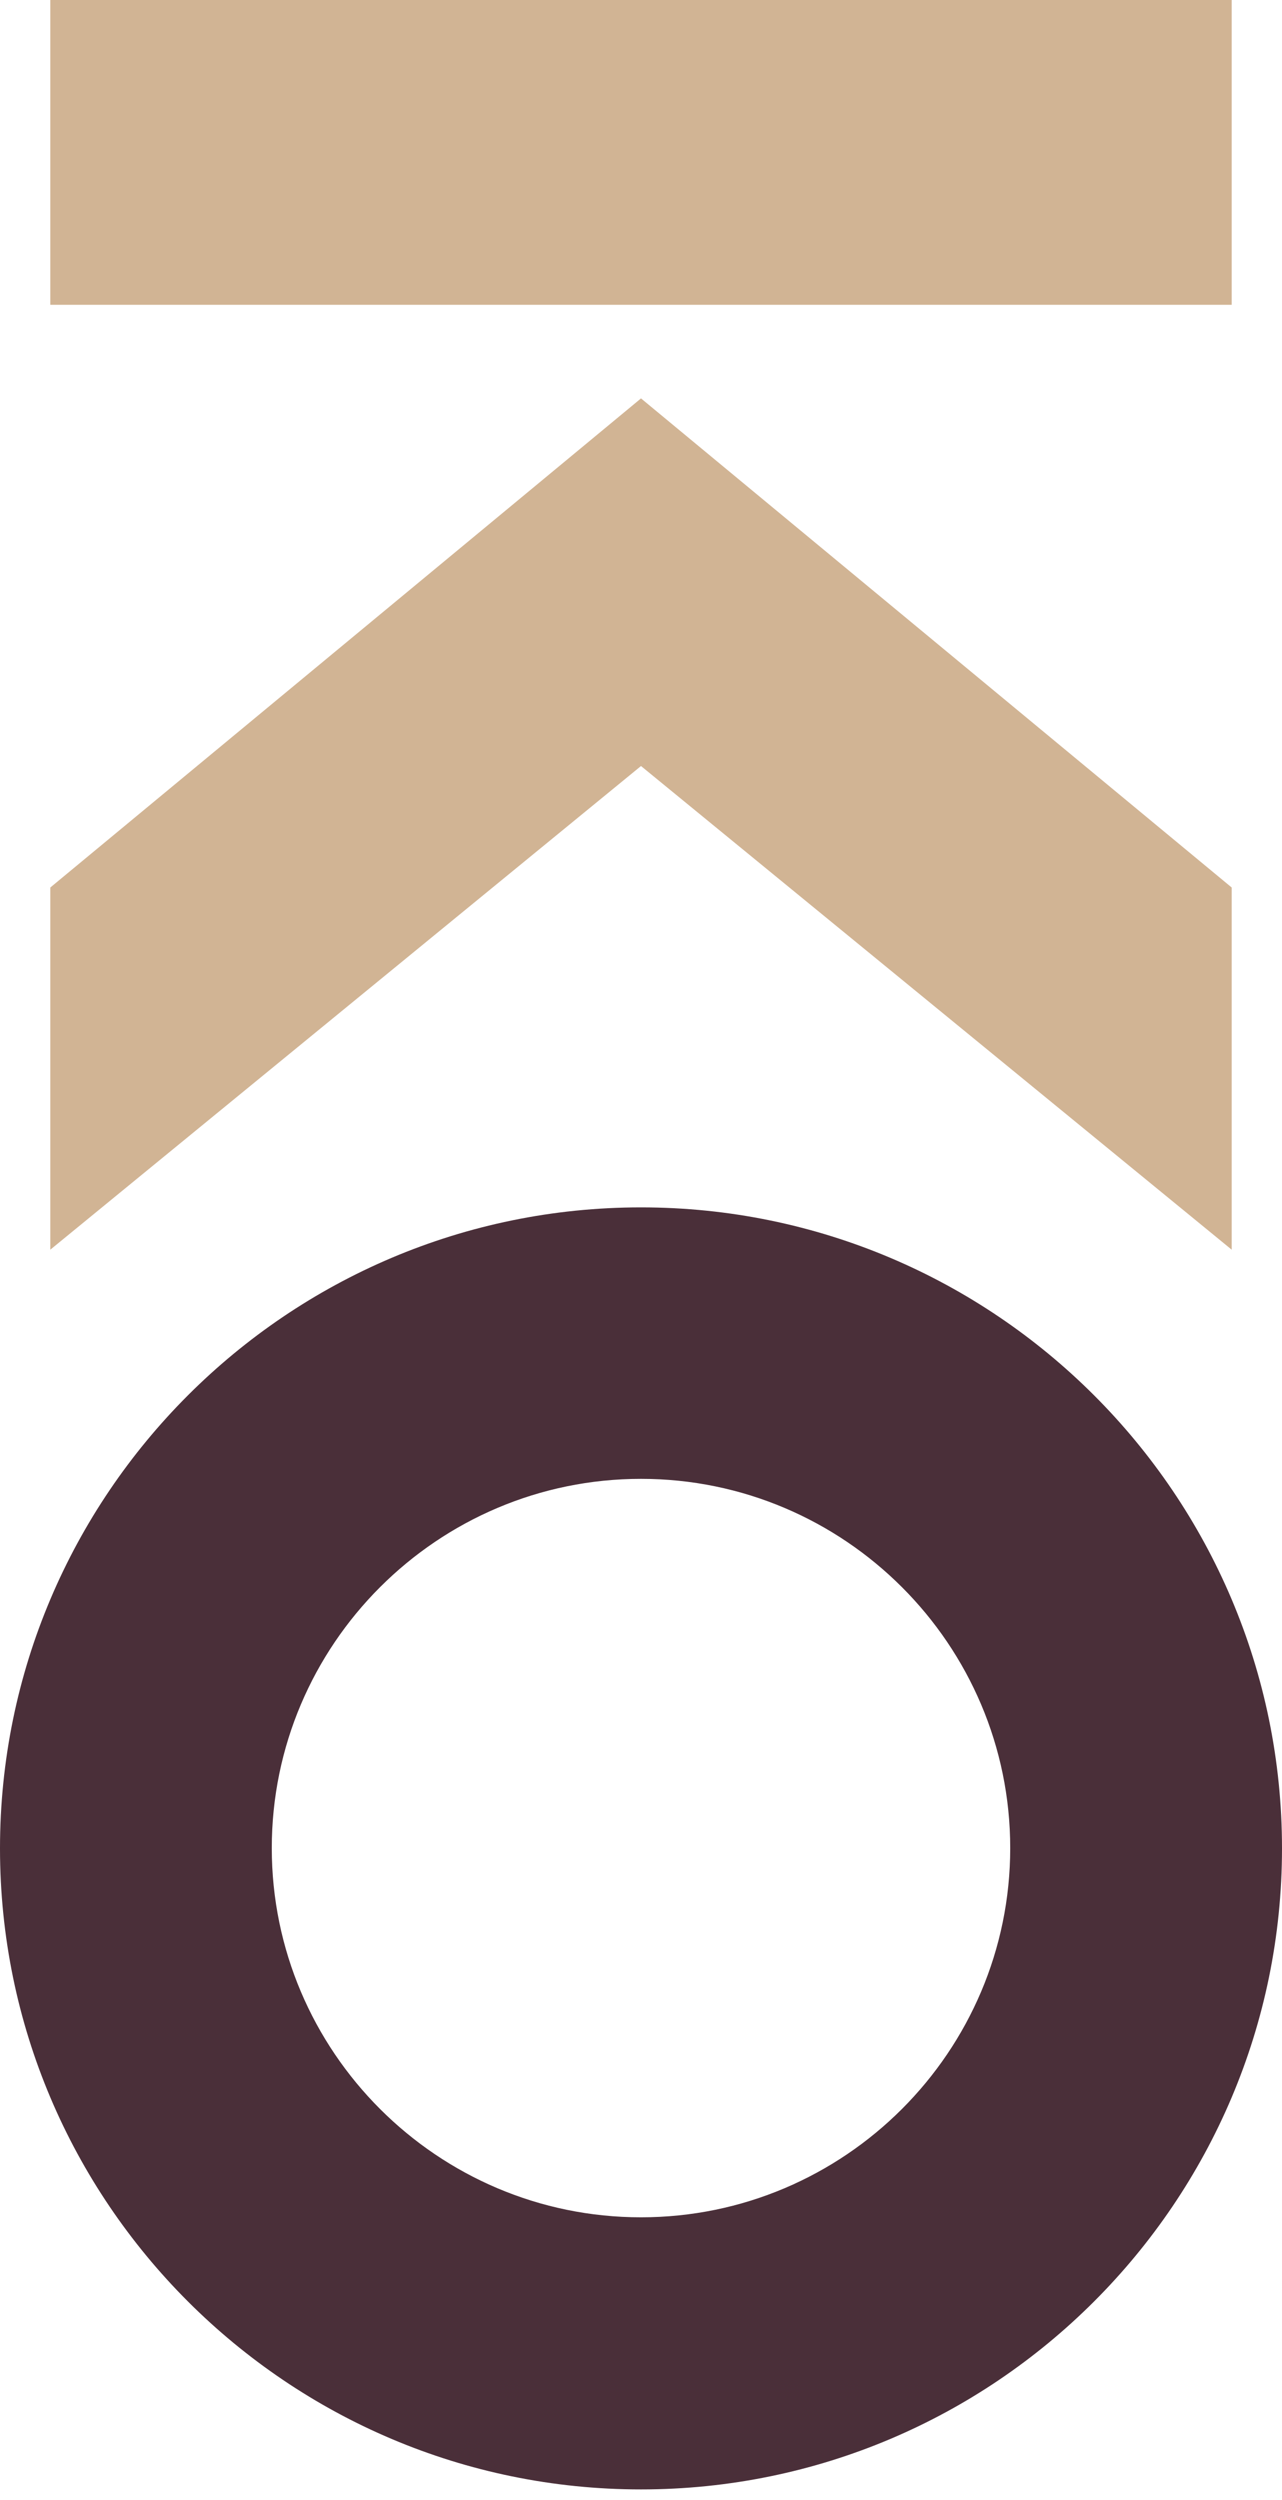
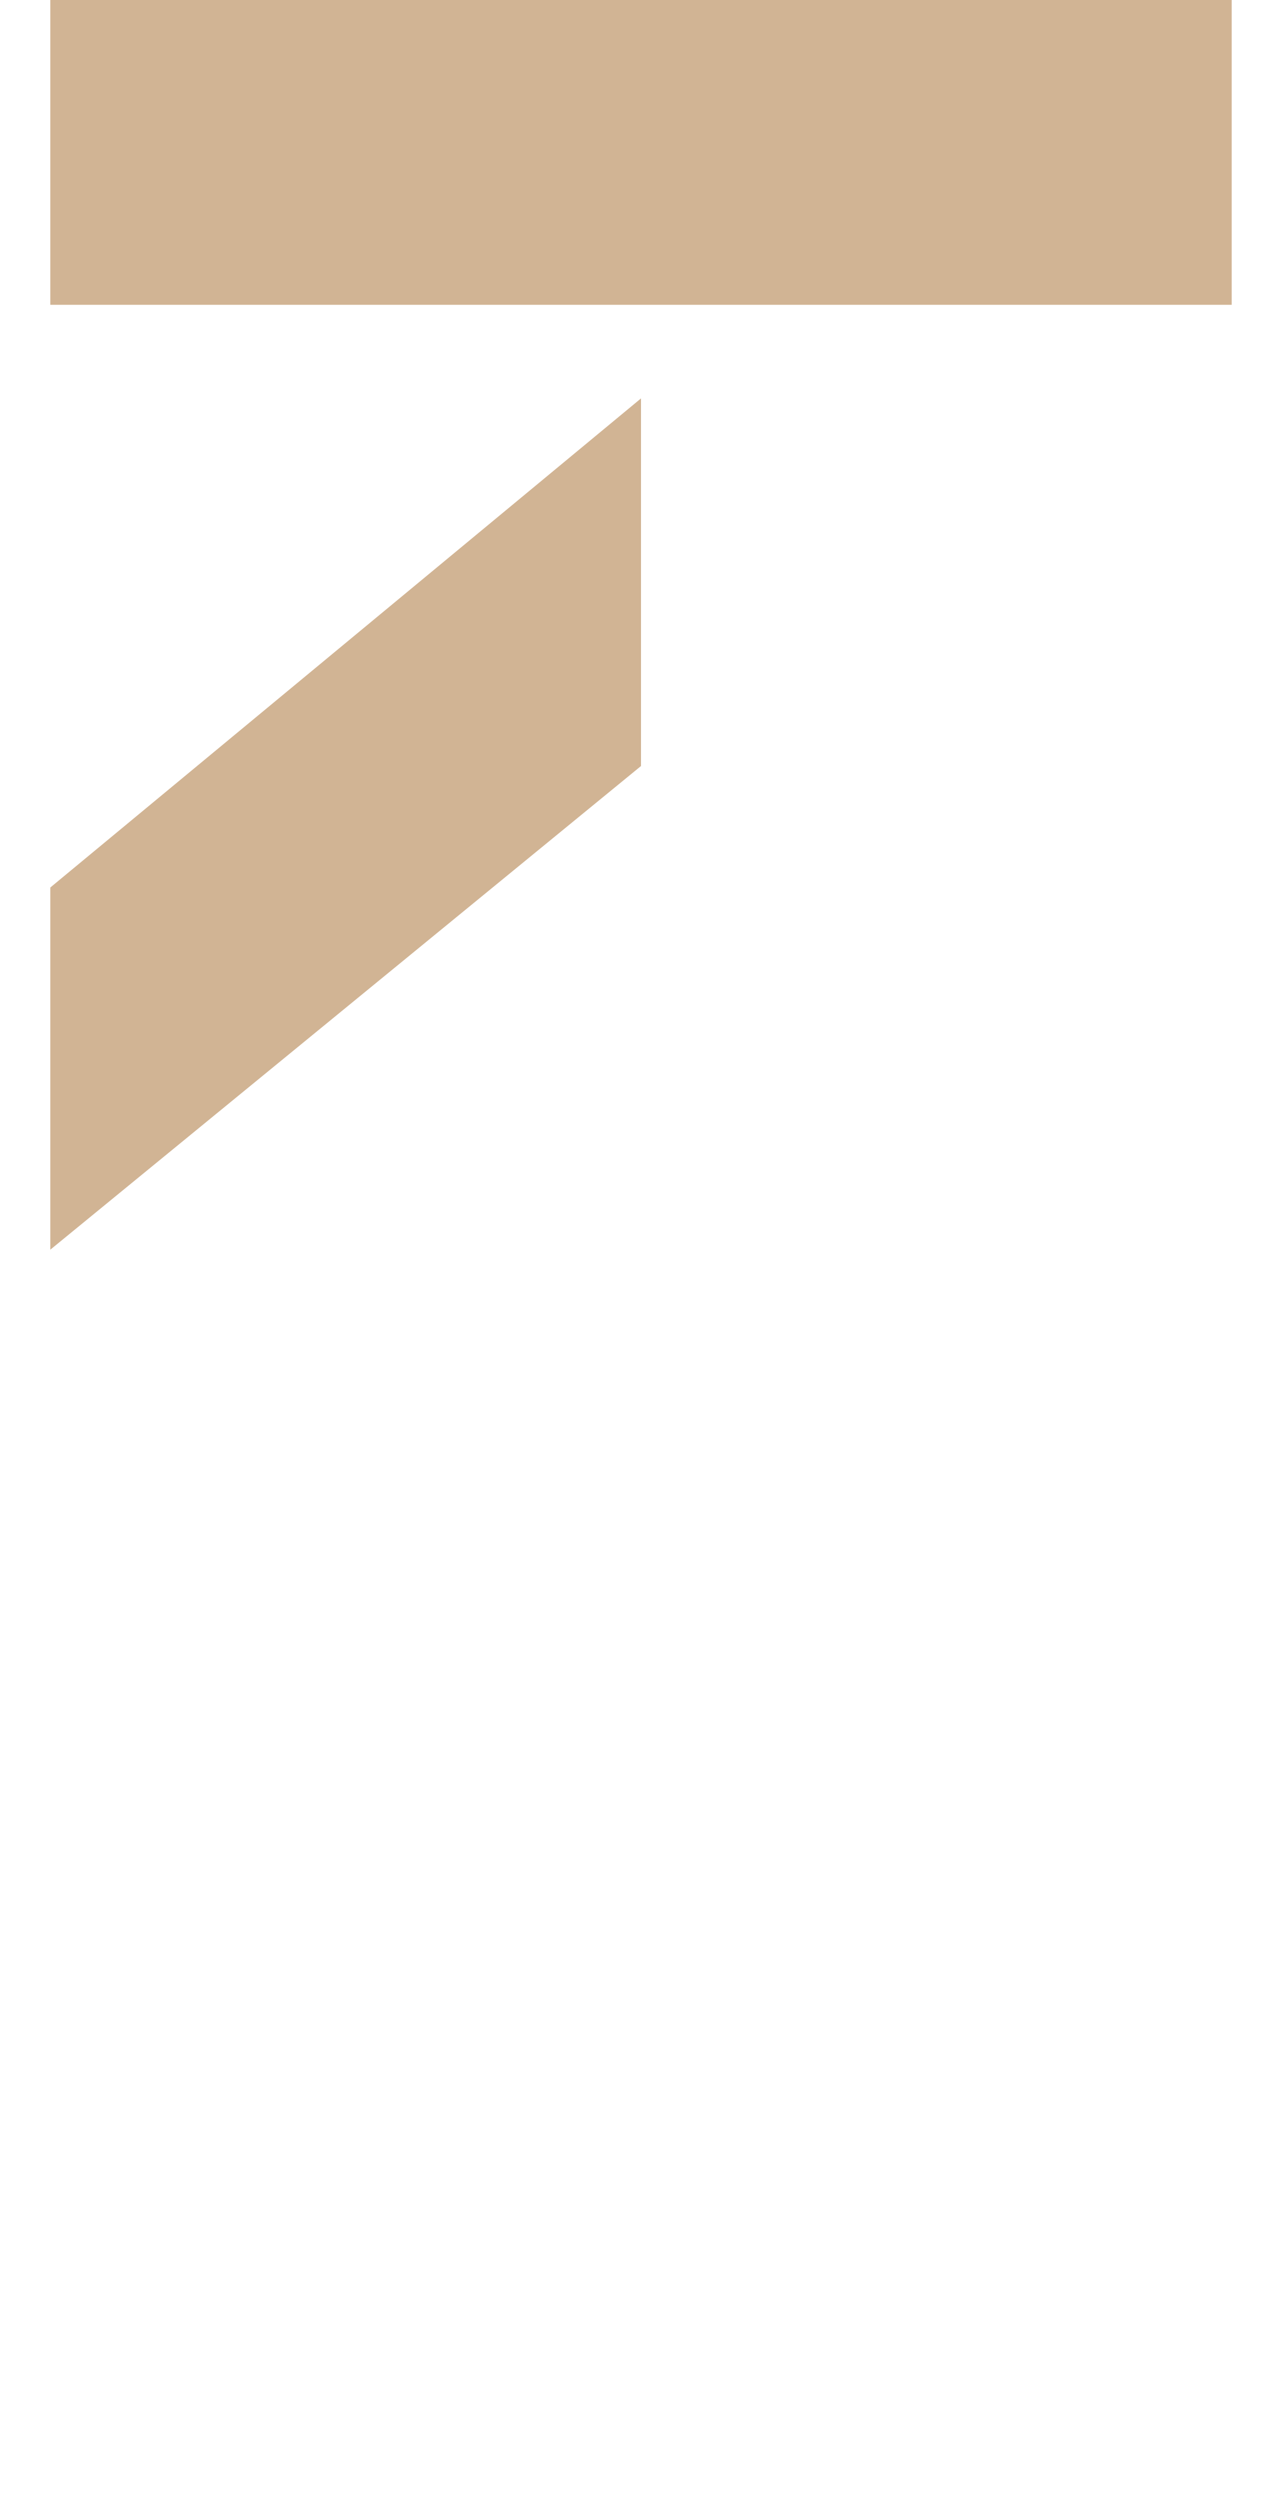
<svg xmlns="http://www.w3.org/2000/svg" width="40" height="78" viewBox="0 0 40 78" fill="none">
  <g clip-path="url(#clip0_291_455)">
-     <path d="M38.43 27.69L20 12.43V23.9L38.43 38.99V27.69Z" fill="#D1B494" />
-     <path d="M1.57 27.69L20 12.43V23.9L1.57 38.99V27.69Z" fill="#D1B494" />
+     <path d="M1.57 27.69L20 12.43V23.9L1.57 38.99Z" fill="#D1B494" />
    <path d="M38.43 0H1.57V9.51H38.43V0Z" fill="#D1B494" />
-     <path d="M20 77.67C8.97 77.67 0 68.7 0 57.67C0 46.64 8.97 37.67 20 37.67C31.03 37.67 40 46.64 40 57.67C40 68.7 31.03 77.67 20 77.67ZM20 46.14C13.65 46.14 8.48 51.31 8.48 57.66C8.48 64.01 13.65 69.18 20 69.18C26.35 69.18 31.52 64.01 31.52 57.66C31.52 51.31 26.35 46.14 20 46.14Z" fill="#4A2F39" />
  </g>
  <defs>
    <clipPath id="clip0_291_455">
      <rect width="40.01" height="77.67" fill="white" />
    </clipPath>
  </defs>
</svg>